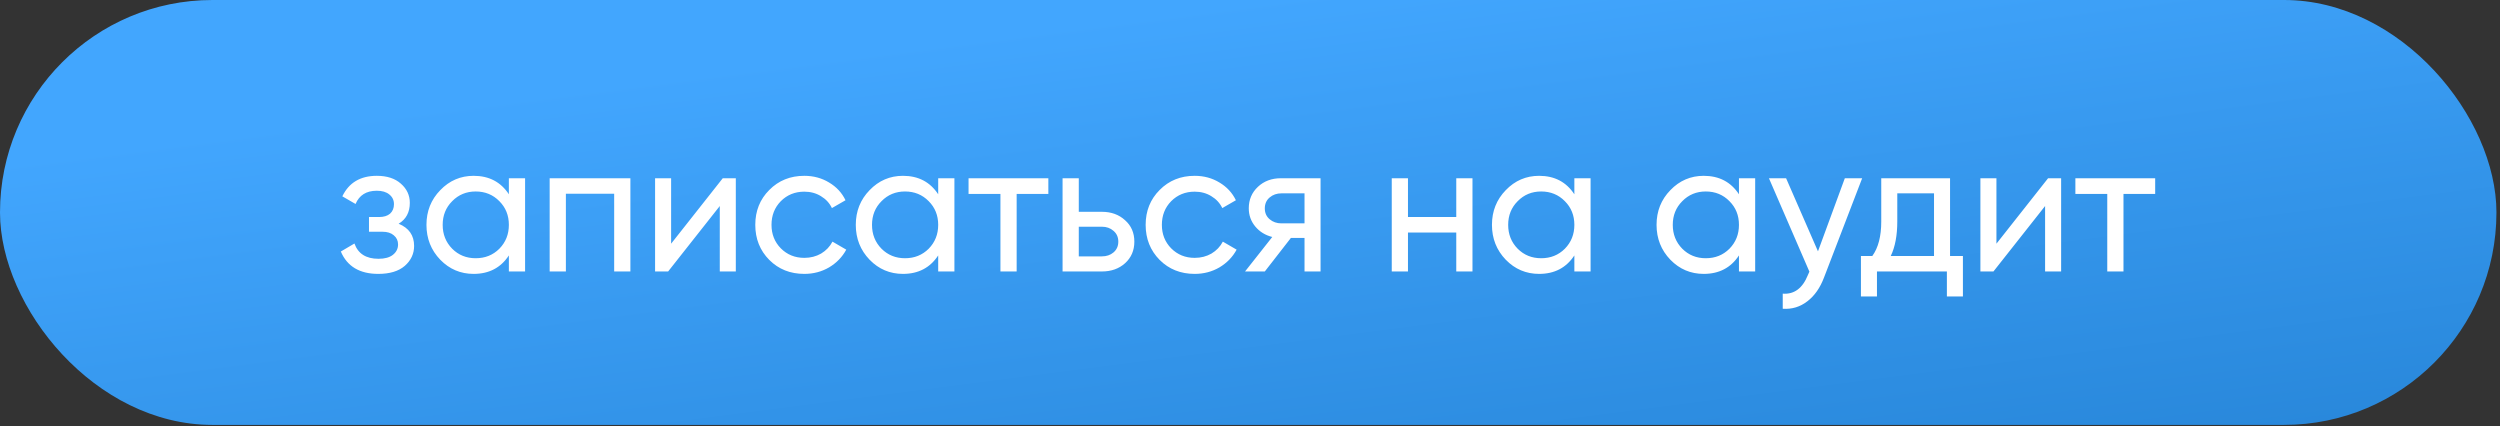
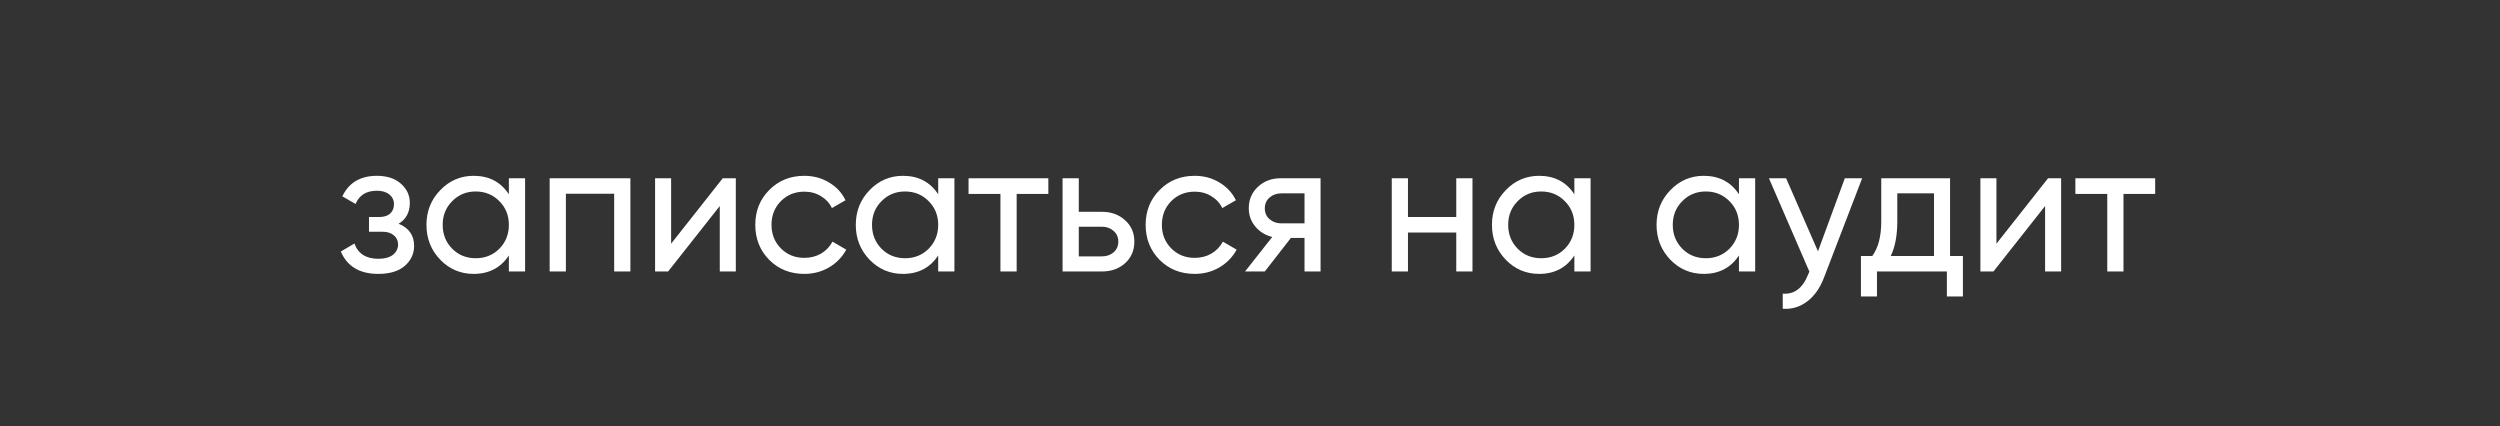
<svg xmlns="http://www.w3.org/2000/svg" width="692" height="118" viewBox="0 0 692 118" fill="none">
  <rect x="0" y="0" width="692" height="118" fill="#333333" stroke="none" />
-   <rect width="691.017" height="117.614" rx="58.807" fill="url(#paint0_linear_231_732)" />
  <path d="M110.34 61.931C113.196 63.1 114.624 65.147 114.624 68.072C114.624 70.239 113.763 72.08 112.043 73.594C110.323 75.073 107.88 75.813 104.715 75.813C99.554 75.813 96.097 73.749 94.342 69.62L98.109 67.401C99.107 70.222 101.326 71.633 104.767 71.633C106.487 71.633 107.811 71.272 108.74 70.549C109.704 69.792 110.185 68.829 110.185 67.659C110.185 66.627 109.79 65.784 108.998 65.13C108.241 64.477 107.209 64.15 105.902 64.15H102.135V60.073H104.921C106.229 60.073 107.244 59.763 107.966 59.144C108.689 58.49 109.05 57.613 109.05 56.512C109.05 55.411 108.62 54.516 107.76 53.828C106.934 53.14 105.781 52.796 104.302 52.796C101.412 52.796 99.451 54.017 98.419 56.46L94.755 54.344C96.578 50.56 99.761 48.667 104.302 48.667C107.123 48.667 109.342 49.39 110.959 50.835C112.611 52.28 113.437 54.052 113.437 56.151C113.437 58.765 112.404 60.692 110.34 61.931ZM140.854 49.338H145.344V75.142H140.854V70.704C138.618 74.11 135.366 75.813 131.1 75.813C127.488 75.813 124.408 74.506 121.862 71.891C119.316 69.242 118.043 66.025 118.043 62.24C118.043 58.456 119.316 55.256 121.862 52.641C124.408 49.992 127.488 48.667 131.1 48.667C135.366 48.667 138.618 50.37 140.854 53.776V49.338ZM131.668 71.478C134.283 71.478 136.467 70.601 138.222 68.846C139.977 67.057 140.854 64.855 140.854 62.24C140.854 59.625 139.977 57.441 138.222 55.686C136.467 53.897 134.283 53.002 131.668 53.002C129.087 53.002 126.92 53.897 125.165 55.686C123.411 57.441 122.533 59.625 122.533 62.24C122.533 64.855 123.411 67.057 125.165 68.846C126.92 70.601 129.087 71.478 131.668 71.478ZM174.492 49.338V75.142H170.003V53.622H156.636V75.142H152.146V49.338H174.492ZM200.06 49.338H203.673V75.142H199.235V57.028L184.939 75.142H181.327V49.338H185.765V67.453L200.06 49.338ZM222.635 75.813C218.747 75.813 215.513 74.523 212.933 71.942C210.352 69.328 209.062 66.094 209.062 62.24C209.062 58.387 210.352 55.17 212.933 52.59C215.513 49.975 218.747 48.667 222.635 48.667C225.181 48.667 227.469 49.287 229.499 50.525C231.529 51.729 233.043 53.364 234.04 55.428L230.273 57.596C229.619 56.219 228.604 55.118 227.228 54.293C225.886 53.467 224.355 53.054 222.635 53.054C220.055 53.054 217.887 53.931 216.133 55.686C214.412 57.441 213.552 59.625 213.552 62.24C213.552 64.821 214.412 66.988 216.133 68.743C217.887 70.497 220.055 71.375 222.635 71.375C224.355 71.375 225.904 70.979 227.28 70.188C228.656 69.362 229.705 68.261 230.428 66.885L234.247 69.104C233.146 71.134 231.563 72.768 229.499 74.007C227.435 75.211 225.147 75.813 222.635 75.813ZM259.693 49.338H264.182V75.142H259.693V70.704C257.456 74.11 254.205 75.813 249.939 75.813C246.326 75.813 243.247 74.506 240.701 71.891C238.155 69.242 236.882 66.025 236.882 62.24C236.882 58.456 238.155 55.256 240.701 52.641C243.247 49.992 246.326 48.667 249.939 48.667C254.205 48.667 257.456 50.37 259.693 53.776V49.338ZM250.506 71.478C253.121 71.478 255.306 70.601 257.061 68.846C258.815 67.057 259.693 64.855 259.693 62.24C259.693 59.625 258.815 57.441 257.061 55.686C255.306 53.897 253.121 53.002 250.506 53.002C247.926 53.002 245.759 53.897 244.004 55.686C242.249 57.441 241.372 59.625 241.372 62.24C241.372 64.855 242.249 67.057 244.004 68.846C245.759 70.601 247.926 71.478 250.506 71.478ZM290.183 49.338V53.673H281.41V75.142H276.92V53.673H268.095V49.338H290.183ZM305.007 58.628C307.587 58.628 309.72 59.402 311.406 60.95C313.126 62.464 313.987 64.442 313.987 66.885C313.987 69.328 313.126 71.323 311.406 72.871C309.72 74.385 307.587 75.142 305.007 75.142H294.118V49.338H298.608V58.628H305.007ZM305.007 70.962C306.28 70.962 307.346 70.601 308.207 69.878C309.101 69.121 309.548 68.124 309.548 66.885C309.548 65.646 309.101 64.648 308.207 63.892C307.346 63.135 306.28 62.756 305.007 62.756H298.608V70.962H305.007ZM330.689 75.813C326.801 75.813 323.567 74.523 320.986 71.942C318.406 69.328 317.116 66.094 317.116 62.24C317.116 58.387 318.406 55.17 320.986 52.59C323.567 49.975 326.801 48.667 330.689 48.667C333.234 48.667 335.522 49.287 337.552 50.525C339.582 51.729 341.096 53.364 342.094 55.428L338.326 57.596C337.673 56.219 336.658 55.118 335.282 54.293C333.94 53.467 332.409 53.054 330.689 53.054C328.108 53.054 325.941 53.931 324.186 55.686C322.466 57.441 321.606 59.625 321.606 62.24C321.606 64.821 322.466 66.988 324.186 68.743C325.941 70.497 328.108 71.375 330.689 71.375C332.409 71.375 333.957 70.979 335.333 70.188C336.709 69.362 337.759 68.261 338.481 66.885L342.3 69.104C341.199 71.134 339.617 72.768 337.552 74.007C335.488 75.211 333.2 75.813 330.689 75.813ZM365.531 49.338V75.142H361.092V65.853H357.325L350.1 75.142H344.629L352.164 65.595C350.237 65.113 348.672 64.15 347.468 62.705C346.264 61.26 345.662 59.574 345.662 57.647C345.662 55.273 346.505 53.295 348.19 51.712C349.876 50.13 351.992 49.338 354.538 49.338H365.531ZM354.693 61.827H361.092V53.519H354.693C353.42 53.519 352.336 53.897 351.442 54.654C350.547 55.411 350.1 56.426 350.1 57.699C350.1 58.937 350.547 59.935 351.442 60.692C352.336 61.449 353.42 61.827 354.693 61.827ZM403.094 49.338H407.583V75.142H403.094V64.356H389.727V75.142H385.237V49.338H389.727V60.073H403.094V49.338ZM435.783 49.338H440.273V75.142H435.783V70.704C433.547 74.11 430.296 75.813 426.03 75.813C422.417 75.813 419.338 74.506 416.792 71.891C414.246 69.242 412.973 66.025 412.973 62.24C412.973 58.456 414.246 55.256 416.792 52.641C419.338 49.992 422.417 48.667 426.03 48.667C430.296 48.667 433.547 50.37 435.783 53.776V49.338ZM426.597 71.478C429.212 71.478 431.397 70.601 433.151 68.846C434.906 67.057 435.783 64.855 435.783 62.24C435.783 59.625 434.906 57.441 433.151 55.686C431.397 53.897 429.212 53.002 426.597 53.002C424.017 53.002 421.849 53.897 420.095 55.686C418.34 57.441 417.463 59.625 417.463 62.24C417.463 64.855 418.34 67.057 420.095 68.846C421.849 70.601 424.017 71.478 426.597 71.478ZM481.343 49.338H485.833V75.142H481.343V70.704C479.107 74.11 475.856 75.813 471.589 75.813C467.977 75.813 464.898 74.506 462.352 71.891C459.806 69.242 458.533 66.025 458.533 62.24C458.533 58.456 459.806 55.256 462.352 52.641C464.898 49.992 467.977 48.667 471.589 48.667C475.856 48.667 479.107 50.37 481.343 53.776V49.338ZM472.157 71.478C474.772 71.478 476.957 70.601 478.711 68.846C480.466 67.057 481.343 64.855 481.343 62.24C481.343 59.625 480.466 57.441 478.711 55.686C476.957 53.897 474.772 53.002 472.157 53.002C469.577 53.002 467.409 53.897 465.655 55.686C463.9 57.441 463.023 59.625 463.023 62.24C463.023 64.855 463.9 67.057 465.655 68.846C467.409 70.601 469.577 71.478 472.157 71.478ZM510.647 49.338H515.446L504.918 76.742C503.817 79.666 502.269 81.885 500.274 83.399C498.278 84.948 496.007 85.636 493.461 85.464V81.283C496.627 81.524 498.949 79.804 500.428 76.123L500.841 75.194L489.642 49.338H494.39L503.215 69.569L510.647 49.338ZM539.774 70.859H543.335V82.058H538.897V75.142H519.544V82.058H515.105V70.859H518.254C519.905 68.588 520.731 65.406 520.731 61.311V49.338H539.774V70.859ZM523.363 70.859H535.336V53.519H525.169V61.311C525.169 65.165 524.567 68.347 523.363 70.859ZM566.908 49.338H570.52V75.142H566.082V57.028L551.787 75.142H548.174V49.338H552.613V67.453L566.908 49.338ZM596.553 49.338V53.673H587.779V75.142H583.29V53.673H574.465V49.338H596.553Z" fill="white" />
  <defs>
    <linearGradient id="paint0_linear_231_732" x1="345.508" y1="-3.83918e-06" x2="373.973" y2="219.884" gradientUnits="userSpaceOnUse">
      <stop stop-color="#42A6FE" />
      <stop offset="1" stop-color="#1E7BCC" />
    </linearGradient>
  </defs>
</svg>